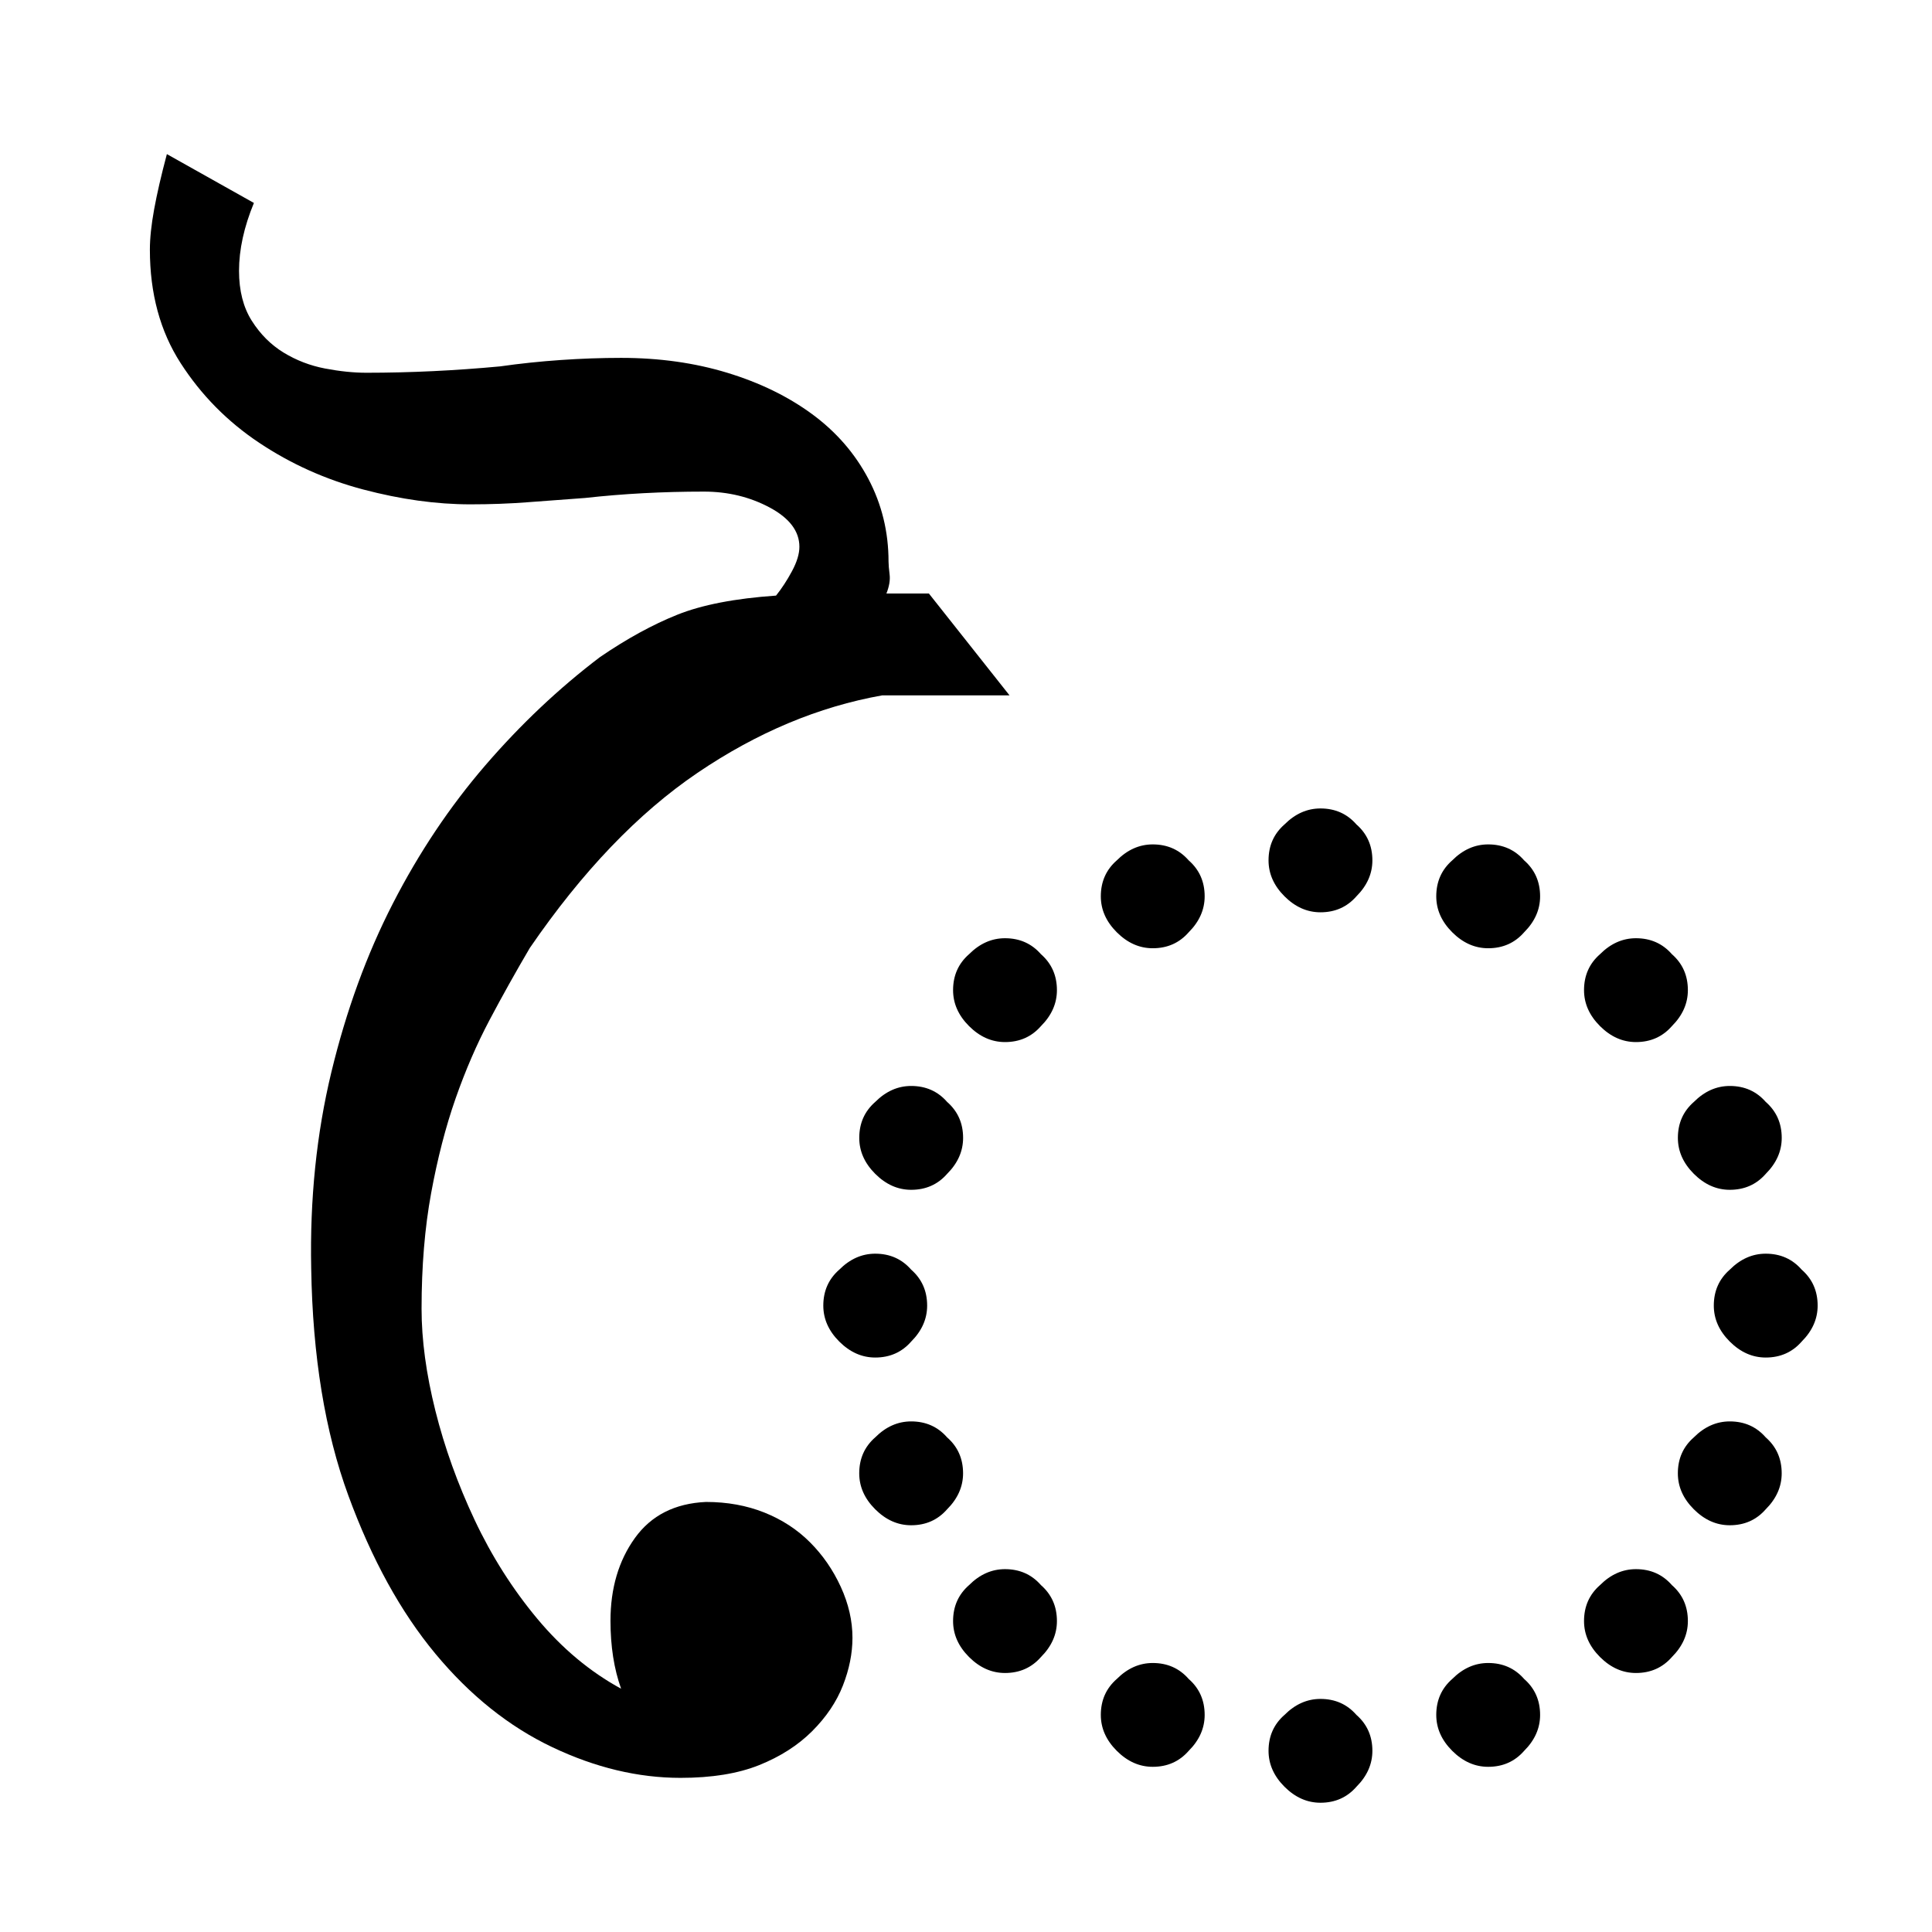
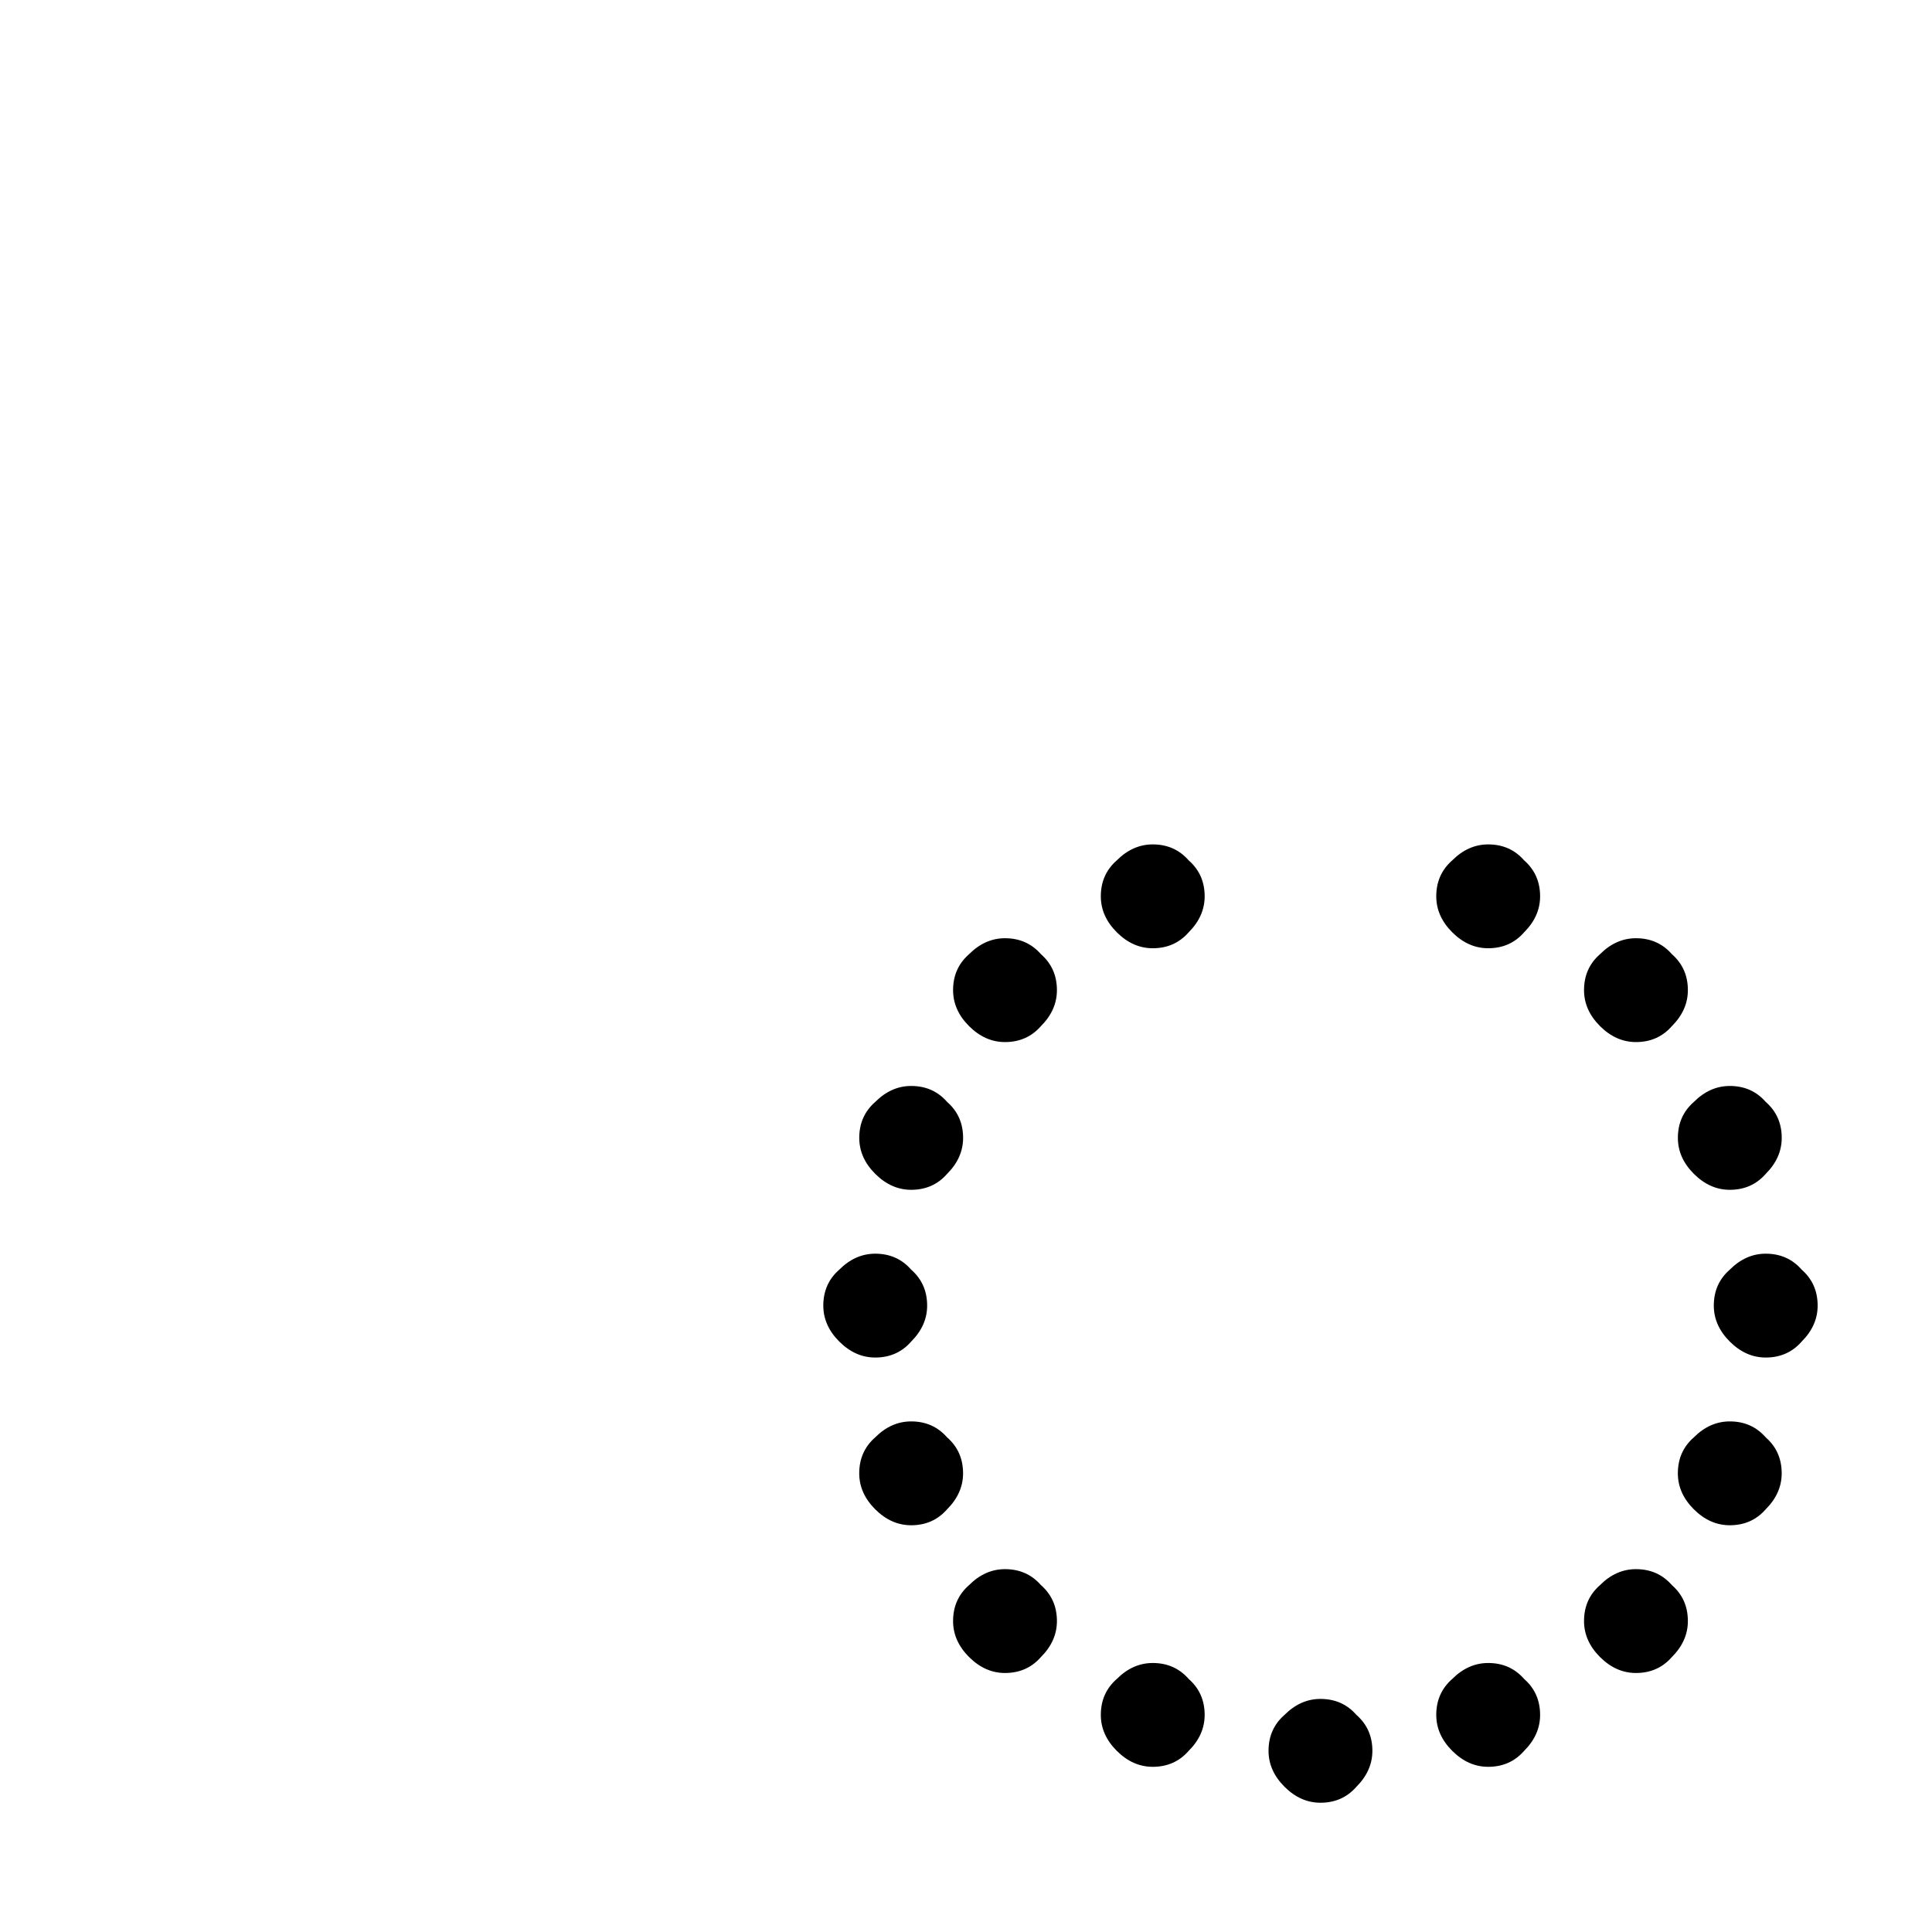
<svg xmlns="http://www.w3.org/2000/svg" xmlns:ns1="http://www.inkscape.org/namespaces/inkscape" xmlns:ns2="http://sodipodi.sourceforge.net/DTD/sodipodi-0.dtd" version="1.2" width="64" height="64" id="svg2816" ns1:version="1.0.2-2 (e86c870879, 2021-01-15)" ns2:docname="Bengali Ai vowel sign.svg">
  <ns2:namedview pagecolor="#ffffff" bordercolor="#666666" borderopacity="1" objecttolerance="10" gridtolerance="10" guidetolerance="10" ns1:pageopacity="0" ns1:pageshadow="2" ns1:window-width="1920" ns1:window-height="1051" id="namedview7" showgrid="false" ns1:zoom="4.546875" ns1:cx="5.7182131" ns1:cy="32" ns1:window-x="-9" ns1:window-y="-9" ns1:window-maximized="1" ns1:current-layer="text3076" ns1:document-rotation="0" />
  <defs id="defs2818" />
  <g style="font-size:72px;font-style:normal;font-variant:normal;font-weight:normal;font-stretch:normal;line-height:125%;letter-spacing:0px;word-spacing:0px;fill:#000000;fill-opacity:1;stroke:none;font-family:Nikosh;-inkscape-font-specification:Nikosh" id="text3076" transform="translate(-6.79,10.315)">
-     <path d="M 40.232,12.72 L 36.013,12.72 C 33.904,13.095 31.865,13.951 29.896,15.286 C 27.927,16.622 26.076,18.556 24.341,21.087 C 23.872,21.884 23.427,22.681 23.005,23.478 C 22.583,24.275 22.208,25.142 21.88,26.079 C 21.552,27.017 21.283,28.06 21.072,29.208 C 20.861,30.357 20.755,31.634 20.755,33.04 C 20.755,34.072 20.908,35.197 21.212,36.415 C 21.517,37.634 21.951,38.841 22.513,40.036 C 23.076,41.232 23.767,42.322 24.587,43.306 C 25.408,44.29 26.333,45.064 27.365,45.626 C 27.13,44.97 27.013,44.22 27.013,43.376 C 27.013,42.298 27.283,41.384 27.822,40.634 C 28.361,39.884 29.146,39.486 30.177,39.439 C 30.88,39.439 31.525,39.556 32.111,39.79 C 32.697,40.025 33.201,40.353 33.622,40.775 C 34.044,41.197 34.384,41.689 34.642,42.251 C 34.9,42.814 35.029,43.376 35.029,43.939 C 35.029,44.454 34.923,44.982 34.712,45.521 C 34.501,46.06 34.162,46.564 33.693,47.033 C 33.224,47.501 32.638,47.876 31.935,48.158 C 31.232,48.439 30.365,48.579 29.333,48.579 C 27.927,48.579 26.509,48.24 25.08,47.56 C 23.65,46.88 22.361,45.849 21.212,44.466 C 20.064,43.083 19.103,41.337 18.33,39.228 C 17.556,37.119 17.146,34.611 17.099,31.704 C 17.052,29.408 17.275,27.24 17.767,25.201 C 18.259,23.162 18.939,21.298 19.806,19.611 C 20.673,17.923 21.693,16.4 22.865,15.04 C 24.037,13.681 25.302,12.486 26.662,11.454 C 27.552,10.845 28.408,10.376 29.228,10.048 C 30.048,9.72 31.138,9.509 32.497,9.415 C 32.685,9.181 32.861,8.912 33.025,8.607 C 33.189,8.302 33.271,8.033 33.271,7.798 C 33.271,7.283 32.943,6.849 32.287,6.497 C 31.63,6.146 30.904,5.97 30.107,5.97 C 28.747,5.97 27.435,6.04 26.169,6.181 C 25.513,6.228 24.88,6.275 24.271,6.322 C 23.662,6.369 23.029,6.392 22.372,6.392 C 21.247,6.392 20.064,6.228 18.822,5.9 C 17.58,5.572 16.431,5.056 15.376,4.353 C 14.322,3.65 13.455,2.771 12.775,1.716 C 12.095,0.662 11.755,-0.592 11.755,-2.046 C 11.755,-2.42 11.802,-2.866 11.896,-3.381 C 11.99,-3.897 12.13,-4.506 12.318,-5.21 L 15.201,-3.592 C 14.872,-2.795 14.708,-2.045 14.708,-1.342 C 14.708,-0.686 14.849,-0.135 15.13,0.31 C 15.412,0.755 15.763,1.107 16.185,1.365 C 16.607,1.622 17.064,1.798 17.556,1.892 C 18.048,1.986 18.505,2.033 18.927,2.033 C 20.38,2.033 21.857,1.962 23.357,1.822 C 24.013,1.728 24.681,1.658 25.361,1.611 C 26.04,1.564 26.708,1.54 27.365,1.54 C 28.63,1.54 29.802,1.705 30.88,2.033 C 31.958,2.361 32.896,2.818 33.693,3.404 C 34.49,3.99 35.111,4.705 35.556,5.548 C 36.001,6.392 36.224,7.306 36.224,8.29 C 36.224,8.384 36.236,8.525 36.259,8.712 C 36.283,8.9 36.247,9.111 36.154,9.345 L 37.56,9.345 z" id="path3081" ns1:connector-curvature="0" />
-   </g>
-   <path d="m 43.742,26.781 q 0.728,0 1.191,0.529 0.529,0.463 0.529,1.191 0,0.661 -0.529,1.191 -0.463,0.529 -1.191,0.529 -0.661,0 -1.191,-0.529 -0.529,-0.529 -0.529,-1.191 0,-0.728 0.529,-1.191 0.529,-0.529 1.191,-0.529 z m -5.556,1.191 q 0.728,0 1.191,0.529 0.529,0.463 0.529,1.191 0,0.661 -0.529,1.191 -0.463,0.529 -1.191,0.529 -0.661,0 -1.191,-0.529 -0.529,-0.529 -0.529,-1.191 0,-0.728 0.529,-1.191 0.529,-0.529 1.191,-0.529 z m 11.112,0 q 0.728,0 1.191,0.529 0.529,0.463 0.529,1.191 0,0.661 -0.529,1.191 -0.463,0.529 -1.191,0.529 -0.661,0 -1.191,-0.529 -0.529,-0.529 -0.529,-1.191 0,-0.728 0.529,-1.191 0.529,-0.529 1.191,-0.529 z m -17.726,4.828 q 0,-0.728 0.529,-1.191 0.529,-0.529 1.191,-0.529 0.728,0 1.191,0.529 0.529,0.463 0.529,1.191 0,0.661 -0.529,1.191 -0.463,0.529 -1.191,0.529 -0.661,0 -1.191,-0.529 -0.529,-0.529 -0.529,-1.191 z m 20.901,0 q 0,-0.728 0.529,-1.191 0.529,-0.529 1.191,-0.529 0.728,0 1.191,0.529 0.529,0.463 0.529,1.191 0,0.661 -0.529,1.191 -0.463,0.529 -1.191,0.529 -0.661,0 -1.191,-0.529 -0.529,-0.529 -0.529,-1.191 z m -24.009,4.894 q 0,-0.728 0.529,-1.191 0.529,-0.529 1.191,-0.529 0.728,0 1.191,0.529 0.529,0.463 0.529,1.191 0,0.661 -0.529,1.191 -0.463,0.529 -1.191,0.529 -0.661,0 -1.191,-0.529 -0.529,-0.529 -0.529,-1.191 z m 27.118,0 q 0,-0.728 0.529,-1.191 0.529,-0.529 1.191,-0.529 0.728,0 1.191,0.529 0.529,0.463 0.529,1.191 0,0.661 -0.529,1.191 -0.463,0.529 -1.191,0.529 -0.661,0 -1.191,-0.529 -0.529,-0.529 -0.529,-1.191 z m -28.309,5.556 q 0,-0.728 0.529,-1.191 0.529,-0.529 1.191,-0.529 0.728,0 1.191,0.529 0.529,0.463 0.529,1.191 0,0.661 -0.529,1.191 -0.463,0.529 -1.191,0.529 -0.661,0 -1.191,-0.529 -0.529,-0.529 -0.529,-1.191 z m 29.499,0 q 0,-0.728 0.529,-1.191 0.529,-0.529 1.191,-0.529 0.728,0 1.191,0.529 0.529,0.463 0.529,1.191 0,0.661 -0.529,1.191 -0.463,0.529 -1.191,0.529 -0.661,0 -1.191,-0.529 -0.529,-0.529 -0.529,-1.191 z m -28.309,5.556 q 0,-0.728 0.529,-1.191 0.529,-0.529 1.191,-0.529 0.728,0 1.191,0.529 0.529,0.463 0.529,1.191 0,0.661 -0.529,1.191 -0.463,0.529 -1.191,0.529 -0.661,0 -1.191,-0.529 -0.529,-0.529 -0.529,-1.191 z m 27.118,0 q 0,-0.728 0.529,-1.191 0.529,-0.529 1.191,-0.529 0.728,0 1.191,0.529 0.529,0.463 0.529,1.191 0,0.661 -0.529,1.191 -0.463,0.529 -1.191,0.529 -0.661,0 -1.191,-0.529 -0.529,-0.529 -0.529,-1.191 z m -24.009,4.894 q 0,-0.728 0.529,-1.191 0.529,-0.529 1.191,-0.529 0.728,0 1.191,0.529 0.529,0.463 0.529,1.191 0,0.661 -0.529,1.191 -0.463,0.529 -1.191,0.529 -0.661,0 -1.191,-0.529 -0.529,-0.529 -0.529,-1.191 z m 20.901,0 q 0,-0.728 0.529,-1.191 0.529,-0.529 1.191,-0.529 0.728,0 1.191,0.529 0.529,0.463 0.529,1.191 0,0.661 -0.529,1.191 -0.463,0.529 -1.191,0.529 -0.661,0 -1.191,-0.529 -0.529,-0.529 -0.529,-1.191 z m -14.287,1.389 q 0.728,0 1.191,0.529 0.529,0.463 0.529,1.191 0,0.661 -0.529,1.19 -0.463,0.529 -1.191,0.529 -0.661,0 -1.191,-0.529 -0.529,-0.529 -0.529,-1.19 0,-0.728 0.529,-1.191 0.529,-0.529 1.191,-0.529 z m 11.112,0 q 0.728,0 1.191,0.529 0.529,0.463 0.529,1.191 0,0.661 -0.529,1.19 -0.463,0.529 -1.191,0.529 -0.661,0 -1.191,-0.529 -0.529,-0.529 -0.529,-1.19 0,-0.728 0.529,-1.191 0.529,-0.529 1.191,-0.529 z m -5.556,1.19 q 0.728,0 1.191,0.529 0.529,0.463 0.529,1.19 0,0.661 -0.529,1.191 -0.463,0.529 -1.191,0.529 -0.661,0 -1.191,-0.529 -0.529,-0.529 -0.529,-1.191 0,-0.728 0.529,-1.19 0.529,-0.529 1.191,-0.529 z" id="path194" style="font-style:normal;font-variant:normal;font-weight:normal;font-stretch:normal;font-size:94.488px;line-height:1.25;font-family:'Noto Sans Kaithi';-inkscape-font-specification:'Noto Sans Kaithi';letter-spacing:0px;word-spacing:0px;fill:#000000;fill-opacity:1;stroke:none;stroke-width:0.7" />
+     </g>
+   <path d="m 43.742,26.781 z m -5.556,1.191 q 0.728,0 1.191,0.529 0.529,0.463 0.529,1.191 0,0.661 -0.529,1.191 -0.463,0.529 -1.191,0.529 -0.661,0 -1.191,-0.529 -0.529,-0.529 -0.529,-1.191 0,-0.728 0.529,-1.191 0.529,-0.529 1.191,-0.529 z m 11.112,0 q 0.728,0 1.191,0.529 0.529,0.463 0.529,1.191 0,0.661 -0.529,1.191 -0.463,0.529 -1.191,0.529 -0.661,0 -1.191,-0.529 -0.529,-0.529 -0.529,-1.191 0,-0.728 0.529,-1.191 0.529,-0.529 1.191,-0.529 z m -17.726,4.828 q 0,-0.728 0.529,-1.191 0.529,-0.529 1.191,-0.529 0.728,0 1.191,0.529 0.529,0.463 0.529,1.191 0,0.661 -0.529,1.191 -0.463,0.529 -1.191,0.529 -0.661,0 -1.191,-0.529 -0.529,-0.529 -0.529,-1.191 z m 20.901,0 q 0,-0.728 0.529,-1.191 0.529,-0.529 1.191,-0.529 0.728,0 1.191,0.529 0.529,0.463 0.529,1.191 0,0.661 -0.529,1.191 -0.463,0.529 -1.191,0.529 -0.661,0 -1.191,-0.529 -0.529,-0.529 -0.529,-1.191 z m -24.009,4.894 q 0,-0.728 0.529,-1.191 0.529,-0.529 1.191,-0.529 0.728,0 1.191,0.529 0.529,0.463 0.529,1.191 0,0.661 -0.529,1.191 -0.463,0.529 -1.191,0.529 -0.661,0 -1.191,-0.529 -0.529,-0.529 -0.529,-1.191 z m 27.118,0 q 0,-0.728 0.529,-1.191 0.529,-0.529 1.191,-0.529 0.728,0 1.191,0.529 0.529,0.463 0.529,1.191 0,0.661 -0.529,1.191 -0.463,0.529 -1.191,0.529 -0.661,0 -1.191,-0.529 -0.529,-0.529 -0.529,-1.191 z m -28.309,5.556 q 0,-0.728 0.529,-1.191 0.529,-0.529 1.191,-0.529 0.728,0 1.191,0.529 0.529,0.463 0.529,1.191 0,0.661 -0.529,1.191 -0.463,0.529 -1.191,0.529 -0.661,0 -1.191,-0.529 -0.529,-0.529 -0.529,-1.191 z m 29.499,0 q 0,-0.728 0.529,-1.191 0.529,-0.529 1.191,-0.529 0.728,0 1.191,0.529 0.529,0.463 0.529,1.191 0,0.661 -0.529,1.191 -0.463,0.529 -1.191,0.529 -0.661,0 -1.191,-0.529 -0.529,-0.529 -0.529,-1.191 z m -28.309,5.556 q 0,-0.728 0.529,-1.191 0.529,-0.529 1.191,-0.529 0.728,0 1.191,0.529 0.529,0.463 0.529,1.191 0,0.661 -0.529,1.191 -0.463,0.529 -1.191,0.529 -0.661,0 -1.191,-0.529 -0.529,-0.529 -0.529,-1.191 z m 27.118,0 q 0,-0.728 0.529,-1.191 0.529,-0.529 1.191,-0.529 0.728,0 1.191,0.529 0.529,0.463 0.529,1.191 0,0.661 -0.529,1.191 -0.463,0.529 -1.191,0.529 -0.661,0 -1.191,-0.529 -0.529,-0.529 -0.529,-1.191 z m -24.009,4.894 q 0,-0.728 0.529,-1.191 0.529,-0.529 1.191,-0.529 0.728,0 1.191,0.529 0.529,0.463 0.529,1.191 0,0.661 -0.529,1.191 -0.463,0.529 -1.191,0.529 -0.661,0 -1.191,-0.529 -0.529,-0.529 -0.529,-1.191 z m 20.901,0 q 0,-0.728 0.529,-1.191 0.529,-0.529 1.191,-0.529 0.728,0 1.191,0.529 0.529,0.463 0.529,1.191 0,0.661 -0.529,1.191 -0.463,0.529 -1.191,0.529 -0.661,0 -1.191,-0.529 -0.529,-0.529 -0.529,-1.191 z m -14.287,1.389 q 0.728,0 1.191,0.529 0.529,0.463 0.529,1.191 0,0.661 -0.529,1.19 -0.463,0.529 -1.191,0.529 -0.661,0 -1.191,-0.529 -0.529,-0.529 -0.529,-1.19 0,-0.728 0.529,-1.191 0.529,-0.529 1.191,-0.529 z m 11.112,0 q 0.728,0 1.191,0.529 0.529,0.463 0.529,1.191 0,0.661 -0.529,1.19 -0.463,0.529 -1.191,0.529 -0.661,0 -1.191,-0.529 -0.529,-0.529 -0.529,-1.19 0,-0.728 0.529,-1.191 0.529,-0.529 1.191,-0.529 z m -5.556,1.19 q 0.728,0 1.191,0.529 0.529,0.463 0.529,1.19 0,0.661 -0.529,1.191 -0.463,0.529 -1.191,0.529 -0.661,0 -1.191,-0.529 -0.529,-0.529 -0.529,-1.191 0,-0.728 0.529,-1.19 0.529,-0.529 1.191,-0.529 z" id="path194" style="font-style:normal;font-variant:normal;font-weight:normal;font-stretch:normal;font-size:94.488px;line-height:1.25;font-family:'Noto Sans Kaithi';-inkscape-font-specification:'Noto Sans Kaithi';letter-spacing:0px;word-spacing:0px;fill:#000000;fill-opacity:1;stroke:none;stroke-width:0.7" />
</svg>